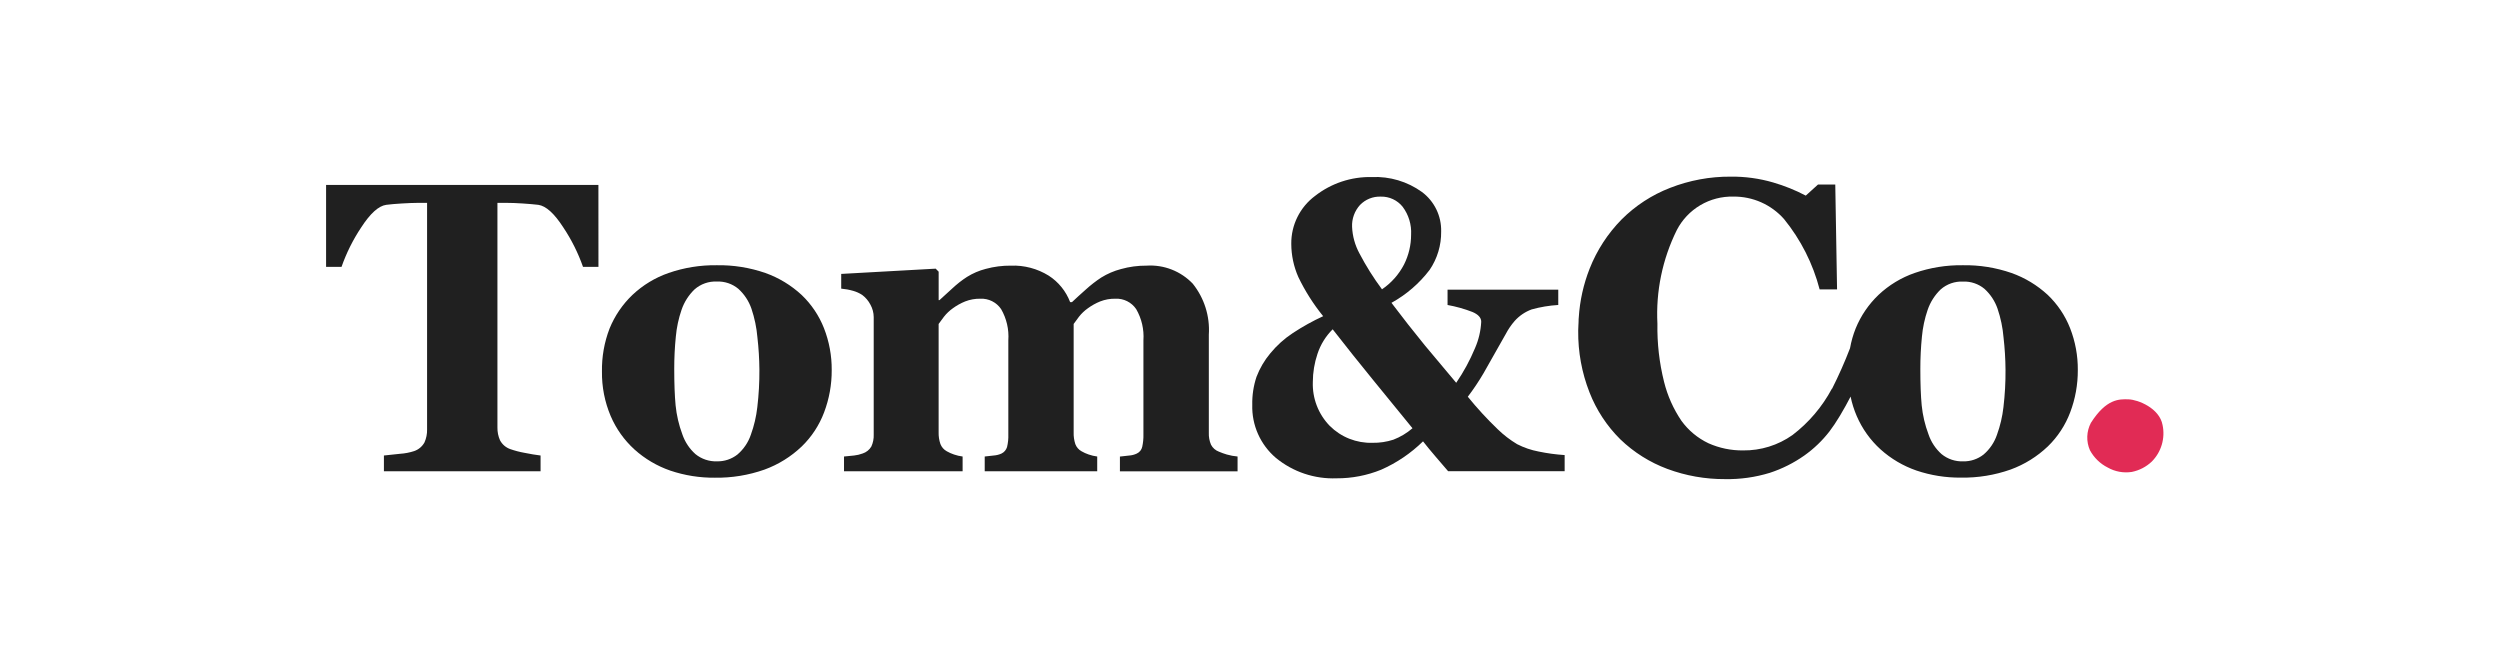
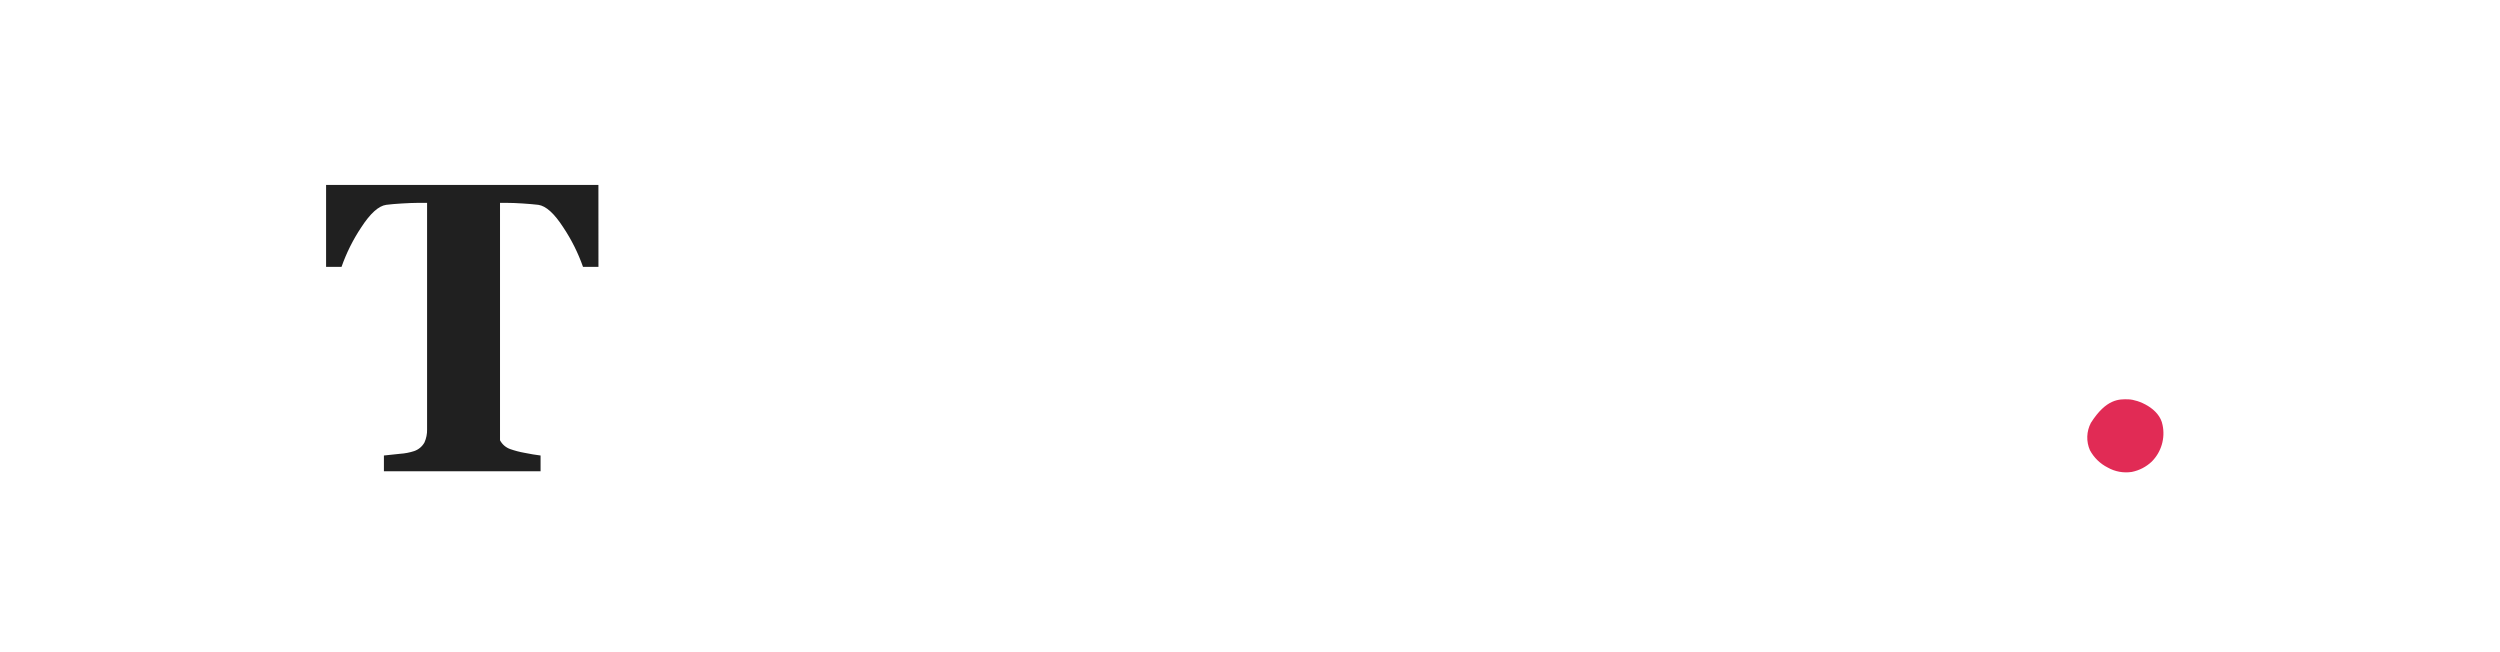
<svg xmlns="http://www.w3.org/2000/svg" width="184" height="48" viewBox="0 0 184 48" fill="none">
  <path d="M153.818 33.134C154.113 33.684 154.57 34.13 155.128 34.41C155.665 34.715 156.29 34.829 156.901 34.734C157.455 34.623 157.965 34.358 158.374 33.969C158.718 33.622 158.97 33.196 159.108 32.727C159.246 32.259 159.266 31.764 159.166 31.287C158.942 30.033 157.351 29.415 156.668 29.392C155.985 29.369 155.024 29.336 153.889 31.124C153.727 31.432 153.637 31.773 153.624 32.121C153.612 32.468 153.678 32.815 153.818 33.134" fill="#E12B55" />
-   <path d="M44.043 13.61H24V19.64H25.137C25.496 18.616 25.982 17.642 26.583 16.74C27.25 15.71 27.863 15.155 28.423 15.076C28.733 15.036 29.116 15.003 29.572 14.976C30.028 14.948 30.421 14.933 30.75 14.931H31.433V31.61C31.441 31.936 31.376 32.261 31.243 32.56C31.079 32.86 30.809 33.088 30.485 33.199C30.148 33.309 29.798 33.377 29.444 33.399L28.256 33.525V34.683H39.786V33.525C39.453 33.485 39.053 33.419 38.586 33.325C38.232 33.262 37.884 33.17 37.545 33.05C37.225 32.935 36.959 32.705 36.801 32.404C36.669 32.107 36.605 31.785 36.611 31.461V14.931H37.295C37.624 14.931 38.017 14.946 38.473 14.976C38.929 15.006 39.312 15.039 39.621 15.076C40.184 15.156 40.797 15.71 41.461 16.74C42.062 17.642 42.549 18.617 42.909 19.64H44.046L44.043 13.61Z" fill="#202020" />
-   <path d="M52.612 35.159C51.5 35.17 50.394 34.994 49.34 34.639C48.362 34.302 47.462 33.771 46.694 33.079C45.942 32.394 45.346 31.556 44.946 30.621C44.508 29.586 44.289 28.471 44.304 27.347C44.286 26.264 44.476 25.188 44.865 24.177C45.246 23.243 45.82 22.4 46.549 21.704C47.311 20.986 48.215 20.437 49.204 20.093C50.342 19.698 51.54 19.505 52.744 19.521C53.966 19.499 55.182 19.693 56.337 20.093C57.323 20.445 58.228 20.994 58.997 21.705C59.718 22.392 60.281 23.228 60.645 24.155C61.029 25.139 61.223 26.187 61.214 27.244C61.22 28.306 61.029 29.361 60.652 30.355C60.296 31.299 59.736 32.153 59.012 32.855C58.225 33.608 57.289 34.19 56.265 34.563C55.092 34.976 53.855 35.178 52.612 35.159V35.159ZM52.773 20.721C52.167 20.691 51.574 20.899 51.118 21.3C50.685 21.717 50.358 22.231 50.163 22.8C49.943 23.441 49.8 24.106 49.74 24.782C49.661 25.569 49.623 26.359 49.624 27.15C49.624 28.228 49.658 29.13 49.724 29.831C49.797 30.559 49.963 31.276 50.219 31.962C50.409 32.523 50.741 33.026 51.184 33.421C51.631 33.786 52.196 33.976 52.773 33.955C53.316 33.966 53.846 33.789 54.273 33.455C54.73 33.066 55.072 32.56 55.264 31.992C55.501 31.339 55.66 30.661 55.738 29.972C55.847 29.055 55.898 28.133 55.892 27.211C55.885 26.416 55.837 25.623 55.746 24.834C55.685 24.116 55.538 23.407 55.308 22.725C55.115 22.16 54.781 21.654 54.339 21.254C53.9 20.89 53.343 20.7 52.773 20.721V20.721Z" fill="#202020" />
-   <path d="M89.713 33.243C89.461 33.151 89.253 32.968 89.13 32.73C89.012 32.451 88.957 32.149 88.97 31.847V24.63C89.058 23.273 88.634 21.932 87.782 20.873C87.347 20.419 86.818 20.066 86.232 19.837C85.646 19.609 85.017 19.511 84.39 19.551C83.752 19.546 83.117 19.631 82.503 19.803C81.991 19.938 81.502 20.148 81.052 20.427C80.656 20.687 80.281 20.978 79.93 21.296C79.522 21.658 79.177 21.972 78.895 22.239H78.763C78.459 21.435 77.905 20.75 77.182 20.286C76.35 19.771 75.383 19.515 74.405 19.551C73.78 19.545 73.156 19.625 72.553 19.789C72.064 19.914 71.597 20.114 71.169 20.382C70.793 20.625 70.44 20.901 70.113 21.207L69.144 22.09H69.085V19.996L68.866 19.773L61.913 20.16V21.243C62.212 21.269 62.507 21.324 62.795 21.407C63.03 21.473 63.253 21.574 63.458 21.707C63.708 21.894 63.913 22.136 64.058 22.413C64.218 22.696 64.303 23.015 64.305 23.341V31.981C64.318 32.285 64.258 32.587 64.131 32.864C63.988 33.108 63.759 33.291 63.489 33.377C63.287 33.452 63.077 33.502 62.863 33.525C62.619 33.554 62.371 33.579 62.119 33.599V34.684H70.848V33.599C70.632 33.571 70.419 33.522 70.213 33.451C70.028 33.389 69.85 33.309 69.681 33.213C69.467 33.096 69.301 32.906 69.214 32.679C69.119 32.401 69.075 32.109 69.083 31.817V23.843C69.19 23.694 69.322 23.516 69.478 23.308C69.666 23.069 69.888 22.859 70.136 22.685C70.415 22.482 70.717 22.314 71.036 22.185C71.392 22.046 71.772 21.978 72.154 21.985C72.453 21.971 72.75 22.034 73.018 22.168C73.285 22.302 73.514 22.502 73.682 22.75C74.084 23.445 74.269 24.244 74.213 25.045V31.981C74.224 32.29 74.192 32.6 74.119 32.901C74.088 33.003 74.037 33.098 73.968 33.18C73.9 33.262 73.815 33.329 73.719 33.377C73.537 33.461 73.34 33.511 73.14 33.525L72.475 33.599V34.684H80.755V33.599C80.541 33.571 80.33 33.522 80.126 33.451C79.943 33.389 79.766 33.309 79.599 33.213C79.389 33.097 79.228 32.91 79.144 32.686C79.053 32.405 79.011 32.111 79.021 31.817V23.843C79.128 23.694 79.26 23.516 79.415 23.308C79.603 23.069 79.825 22.859 80.073 22.685C80.352 22.482 80.654 22.314 80.973 22.185C81.329 22.046 81.709 21.978 82.091 21.985C82.391 21.97 82.689 22.033 82.957 22.167C83.225 22.301 83.455 22.502 83.623 22.751C84.025 23.445 84.211 24.244 84.156 25.045V31.981C84.163 32.283 84.133 32.585 84.069 32.881C84.046 32.989 83.998 33.091 83.929 33.178C83.859 33.265 83.77 33.334 83.669 33.381C83.488 33.467 83.291 33.517 83.091 33.529C82.86 33.548 82.638 33.573 82.426 33.603V34.688H91.085V33.599C90.816 33.575 90.549 33.526 90.29 33.451C90.094 33.393 89.901 33.324 89.714 33.243" fill="#202020" />
-   <path d="M98.377 35.204C96.754 35.267 95.165 34.734 93.909 33.704C93.344 33.224 92.894 32.624 92.592 31.947C92.29 31.27 92.145 30.534 92.167 29.794C92.152 29.093 92.258 28.395 92.48 27.731C92.72 27.104 93.062 26.521 93.493 26.007C93.968 25.427 94.528 24.922 95.155 24.511C95.866 24.042 96.612 23.628 97.385 23.271C96.664 22.385 96.05 21.417 95.556 20.388C95.217 19.619 95.041 18.789 95.038 17.95C95.031 17.265 95.185 16.588 95.49 15.975C95.794 15.361 96.239 14.828 96.788 14.42C97.979 13.488 99.455 12.998 100.967 13.031C102.285 12.972 103.585 13.36 104.656 14.131C105.107 14.468 105.471 14.908 105.717 15.415C105.963 15.921 106.083 16.48 106.069 17.043C106.082 18.046 105.787 19.029 105.224 19.859C104.466 20.856 103.508 21.683 102.411 22.288C103.21 23.346 104.029 24.389 104.867 25.417C105.474 26.15 106.251 27.077 107.177 28.174C107.723 27.376 108.186 26.523 108.558 25.631C108.829 25.014 108.984 24.354 109.018 23.682C109.018 23.382 108.8 23.143 108.369 22.96C107.777 22.731 107.165 22.559 106.54 22.447V21.318H114.688V22.446C114.025 22.486 113.367 22.596 112.727 22.774C112.249 22.95 111.821 23.241 111.481 23.621C111.229 23.909 111.011 24.226 110.833 24.566C110.558 25.045 110.306 25.493 110.096 25.866C109.812 26.376 109.509 26.911 109.196 27.458C108.843 28.061 108.454 28.643 108.03 29.199C108.716 30.044 109.453 30.846 110.239 31.599C110.669 32.017 111.146 32.383 111.66 32.691C112.161 32.947 112.696 33.13 113.249 33.234C113.878 33.365 114.516 33.452 115.158 33.493V34.682H106.583C106.369 34.437 106.083 34.104 105.683 33.634C105.32 33.212 105.001 32.824 104.735 32.483C103.843 33.359 102.798 34.067 101.653 34.571C100.613 34.994 99.5 35.209 98.377 35.204V35.204ZM98.085 24.236C97.575 24.741 97.192 25.36 96.967 26.042C96.742 26.71 96.626 27.41 96.624 28.115C96.603 28.709 96.702 29.301 96.915 29.855C97.129 30.41 97.453 30.916 97.867 31.342C98.279 31.753 98.77 32.077 99.311 32.291C99.853 32.506 100.432 32.608 101.014 32.591C101.538 32.6 102.061 32.522 102.559 32.359C103.07 32.161 103.544 31.877 103.959 31.519L101.109 28.026C100.086 26.774 99.078 25.511 98.085 24.236V24.236ZM101.627 14.471C101.343 14.46 101.06 14.509 100.796 14.615C100.532 14.721 100.294 14.881 100.096 15.086C99.698 15.525 99.488 16.103 99.513 16.696C99.543 17.378 99.727 18.045 100.052 18.646C100.535 19.571 101.091 20.456 101.715 21.294C102.4 20.827 102.959 20.198 103.34 19.462C103.68 18.782 103.857 18.033 103.857 17.274C103.898 16.537 103.678 15.81 103.237 15.22C103.044 14.979 102.799 14.787 102.52 14.657C102.24 14.527 101.935 14.463 101.627 14.471V14.471Z" fill="#202020" />
-   <path d="M126.971 35.263C125.518 35.272 124.076 35.017 122.714 34.511C121.424 34.03 120.247 33.289 119.256 32.334C118.265 31.353 117.492 30.175 116.986 28.876C116.421 27.434 116.139 25.896 116.156 24.348V24.34V24.333V24.325V24.318C116.156 24.193 116.163 24.07 116.17 23.951C116.17 23.887 116.177 23.824 116.18 23.76C116.18 23.712 116.18 23.66 116.185 23.615C116.185 23.534 116.185 23.451 116.197 23.372C116.274 22.137 116.544 20.922 116.997 19.772C117.53 18.42 118.33 17.19 119.348 16.154C120.364 15.138 121.58 14.345 122.92 13.827C124.341 13.272 125.854 12.991 127.38 13.001C128.44 12.989 129.496 13.134 130.514 13.432C131.341 13.673 132.142 13.996 132.905 14.397L133.805 13.581H135.076L135.207 21.274V21.301H133.925C133.433 19.406 132.539 17.639 131.304 16.121C130.837 15.594 130.263 15.174 129.62 14.889C128.977 14.604 128.28 14.461 127.577 14.469C126.722 14.448 125.878 14.668 125.142 15.103C124.405 15.539 123.806 16.173 123.413 16.933C122.355 19.07 121.863 21.444 121.986 23.826C121.961 25.266 122.125 26.703 122.474 28.101C122.727 29.123 123.159 30.092 123.749 30.964C124.263 31.676 124.949 32.247 125.743 32.624C126.545 32.981 127.414 33.161 128.292 33.151C129.591 33.167 130.862 32.772 131.923 32.022C133.126 31.106 134.117 29.94 134.828 28.606L134.84 28.612C135.332 27.638 135.774 26.64 136.165 25.621V25.616C136.253 25.122 136.391 24.639 136.577 24.173C136.958 23.239 137.532 22.397 138.262 21.701C139.026 20.982 139.932 20.433 140.923 20.089C142.059 19.697 143.254 19.504 144.456 19.521C145.678 19.499 146.894 19.693 148.049 20.093C149.035 20.444 149.94 20.991 150.71 21.701C151.431 22.388 151.993 23.224 152.358 24.151C152.743 25.135 152.936 26.183 152.927 27.24C152.932 28.302 152.742 29.357 152.365 30.351C152.009 31.294 151.45 32.148 150.726 32.851C149.938 33.604 149.002 34.186 147.978 34.559C146.806 34.972 145.569 35.173 144.326 35.153C143.214 35.164 142.108 34.988 141.054 34.633C140.076 34.296 139.175 33.765 138.407 33.073C137.655 32.39 137.058 31.555 136.656 30.622C136.456 30.16 136.305 29.68 136.204 29.188C135.98 29.627 135.713 30.108 135.453 30.542L135.359 30.696C135.142 31.06 134.905 31.412 134.65 31.751C134.124 32.43 133.5 33.029 132.799 33.526C132.019 34.075 131.162 34.505 130.256 34.801C129.192 35.127 128.084 35.283 126.971 35.263ZM144.486 20.724C143.88 20.695 143.286 20.903 142.831 21.304C142.398 21.721 142.071 22.235 141.876 22.804C141.656 23.445 141.513 24.11 141.453 24.786C141.375 25.573 141.336 26.363 141.337 27.154C141.337 28.254 141.37 29.13 141.437 29.835C141.511 30.564 141.679 31.28 141.937 31.966C142.126 32.526 142.457 33.028 142.899 33.422C143.346 33.787 143.911 33.977 144.488 33.956C145.031 33.968 145.561 33.791 145.988 33.456C146.445 33.067 146.787 32.561 146.979 31.993C147.216 31.34 147.375 30.662 147.453 29.973C147.562 29.056 147.613 28.134 147.606 27.212C147.6 26.417 147.551 25.624 147.46 24.835C147.4 24.116 147.253 23.408 147.022 22.726C146.829 22.163 146.497 21.658 146.056 21.258C145.616 20.893 145.057 20.703 144.486 20.724Z" fill="#202020" />
+   <path d="M44.043 13.61H24V19.64H25.137C25.496 18.616 25.982 17.642 26.583 16.74C27.25 15.71 27.863 15.155 28.423 15.076C28.733 15.036 29.116 15.003 29.572 14.976C30.028 14.948 30.421 14.933 30.75 14.931H31.433V31.61C31.441 31.936 31.376 32.261 31.243 32.56C31.079 32.86 30.809 33.088 30.485 33.199C30.148 33.309 29.798 33.377 29.444 33.399L28.256 33.525V34.683H39.786V33.525C39.453 33.485 39.053 33.419 38.586 33.325C38.232 33.262 37.884 33.17 37.545 33.05C37.225 32.935 36.959 32.705 36.801 32.404V14.931H37.295C37.624 14.931 38.017 14.946 38.473 14.976C38.929 15.006 39.312 15.039 39.621 15.076C40.184 15.156 40.797 15.71 41.461 16.74C42.062 17.642 42.549 18.617 42.909 19.64H44.046L44.043 13.61Z" fill="#202020" />
</svg>